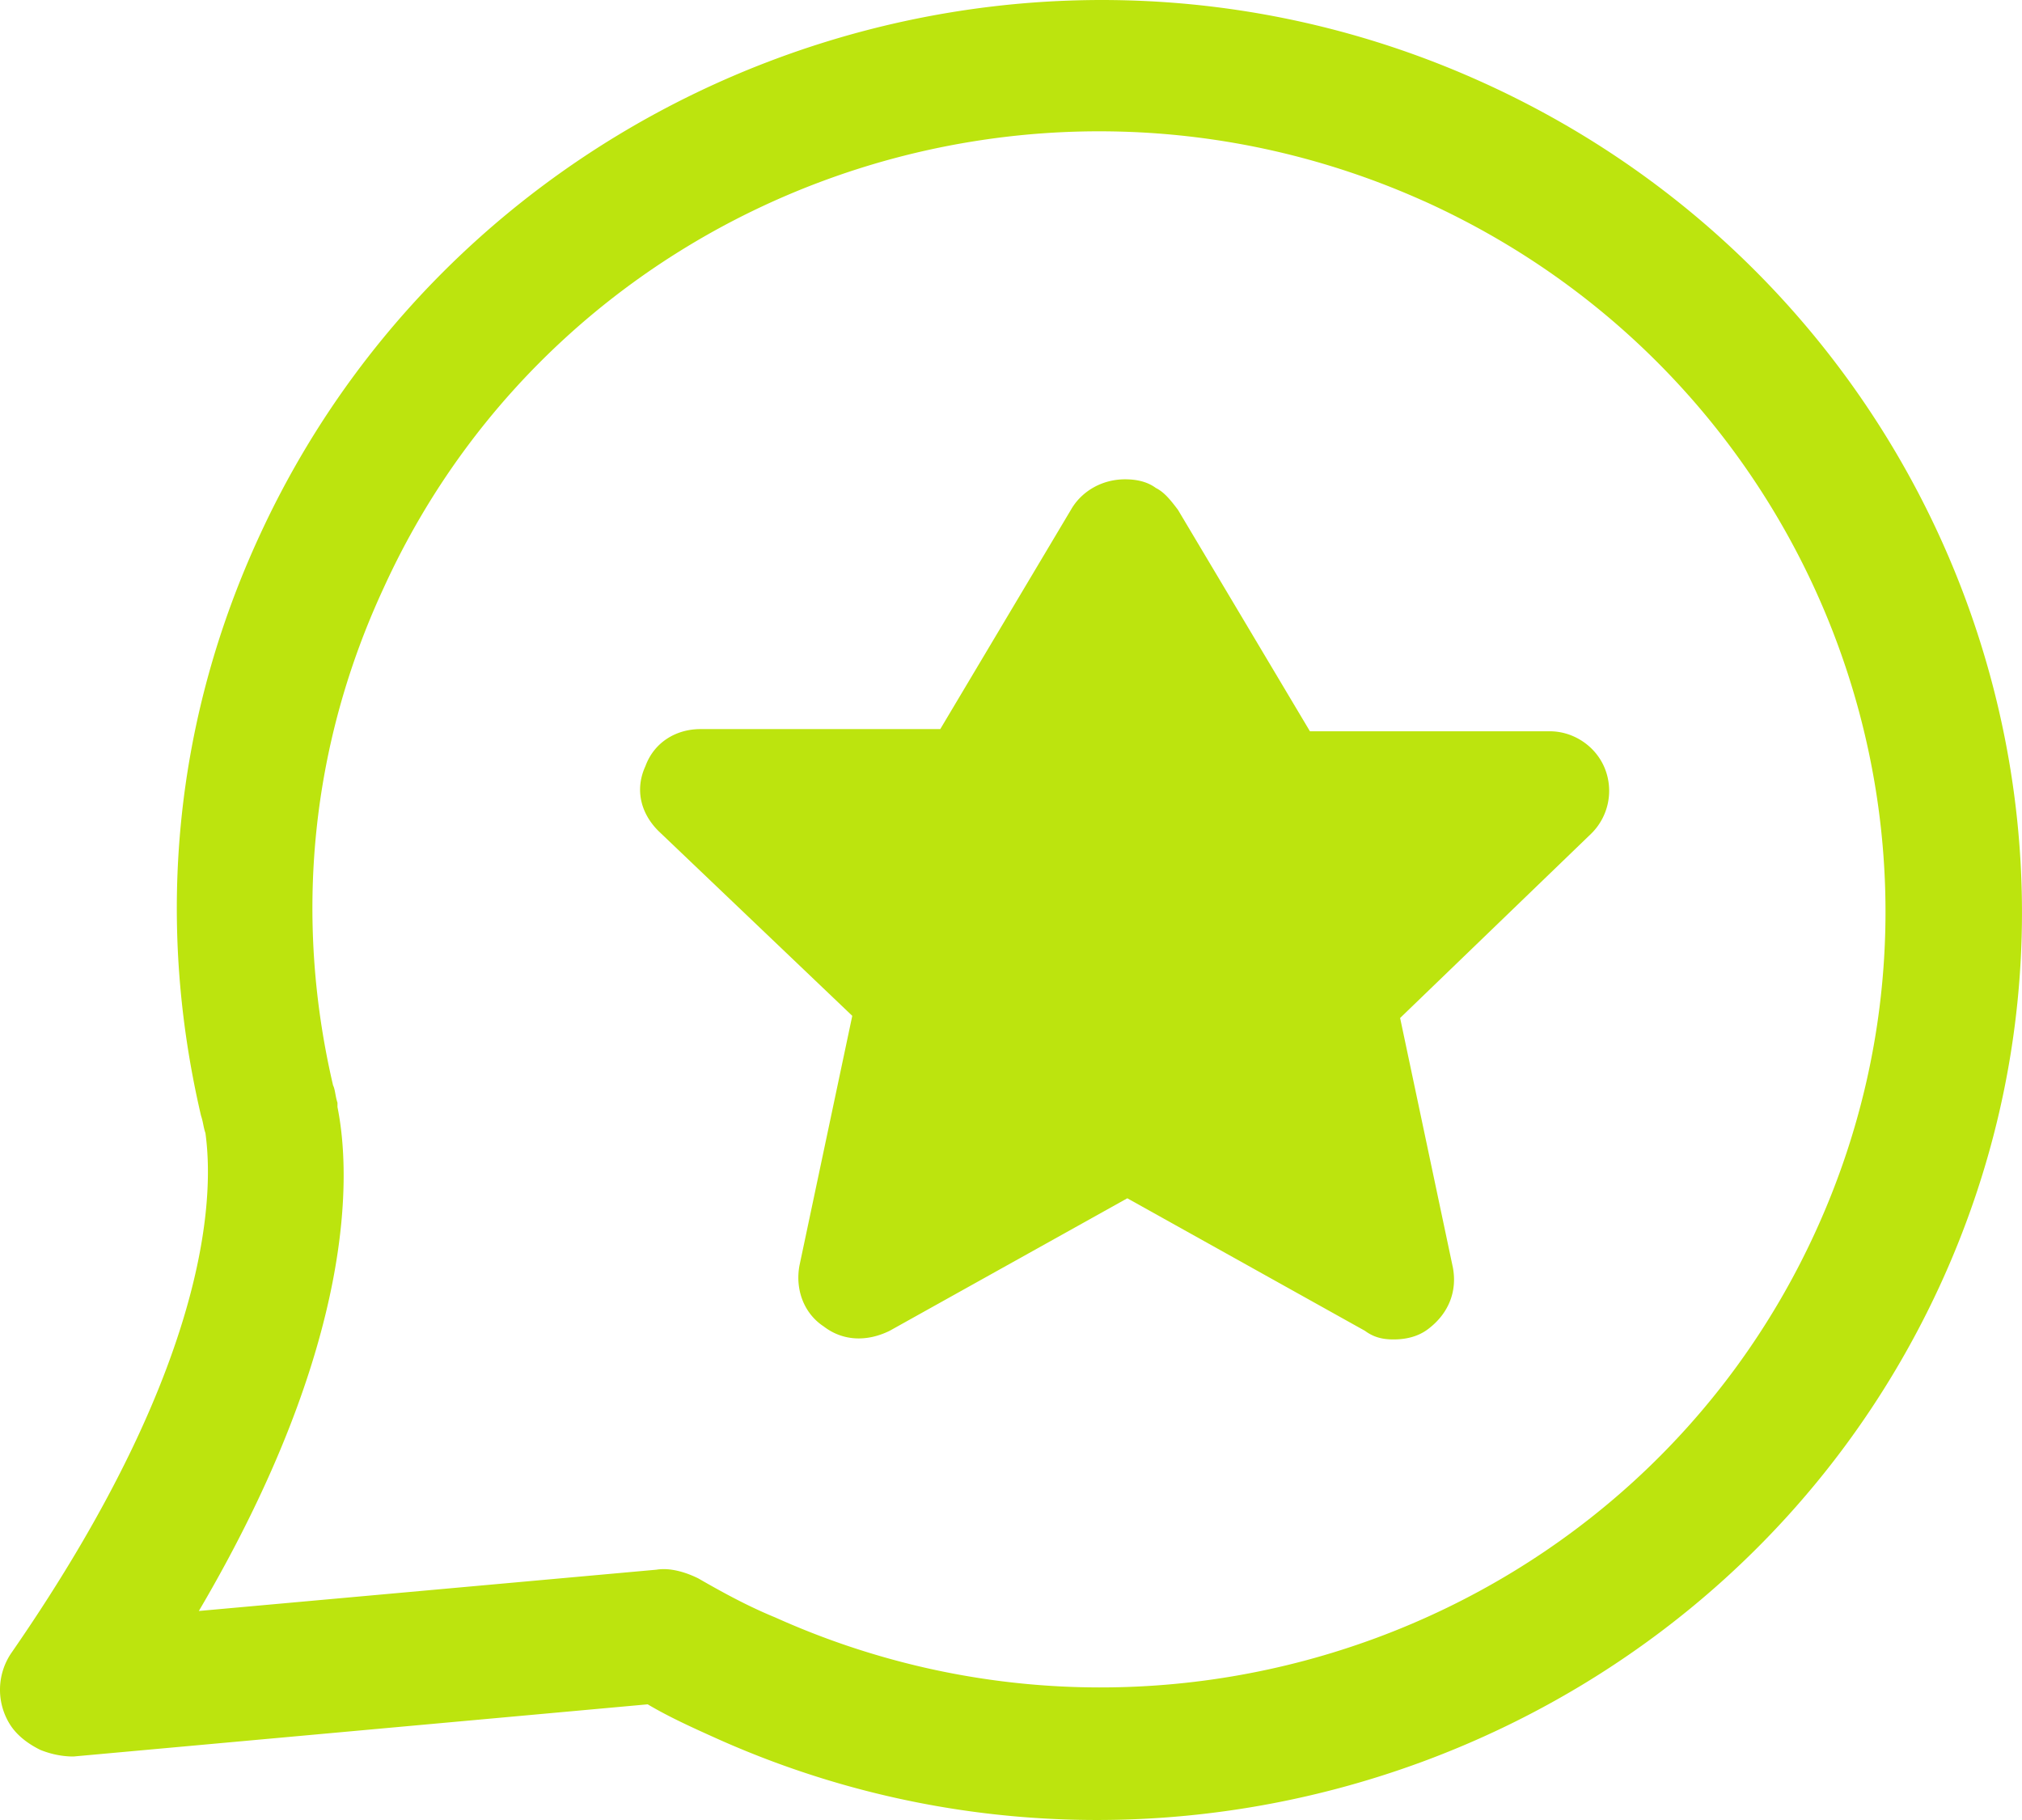
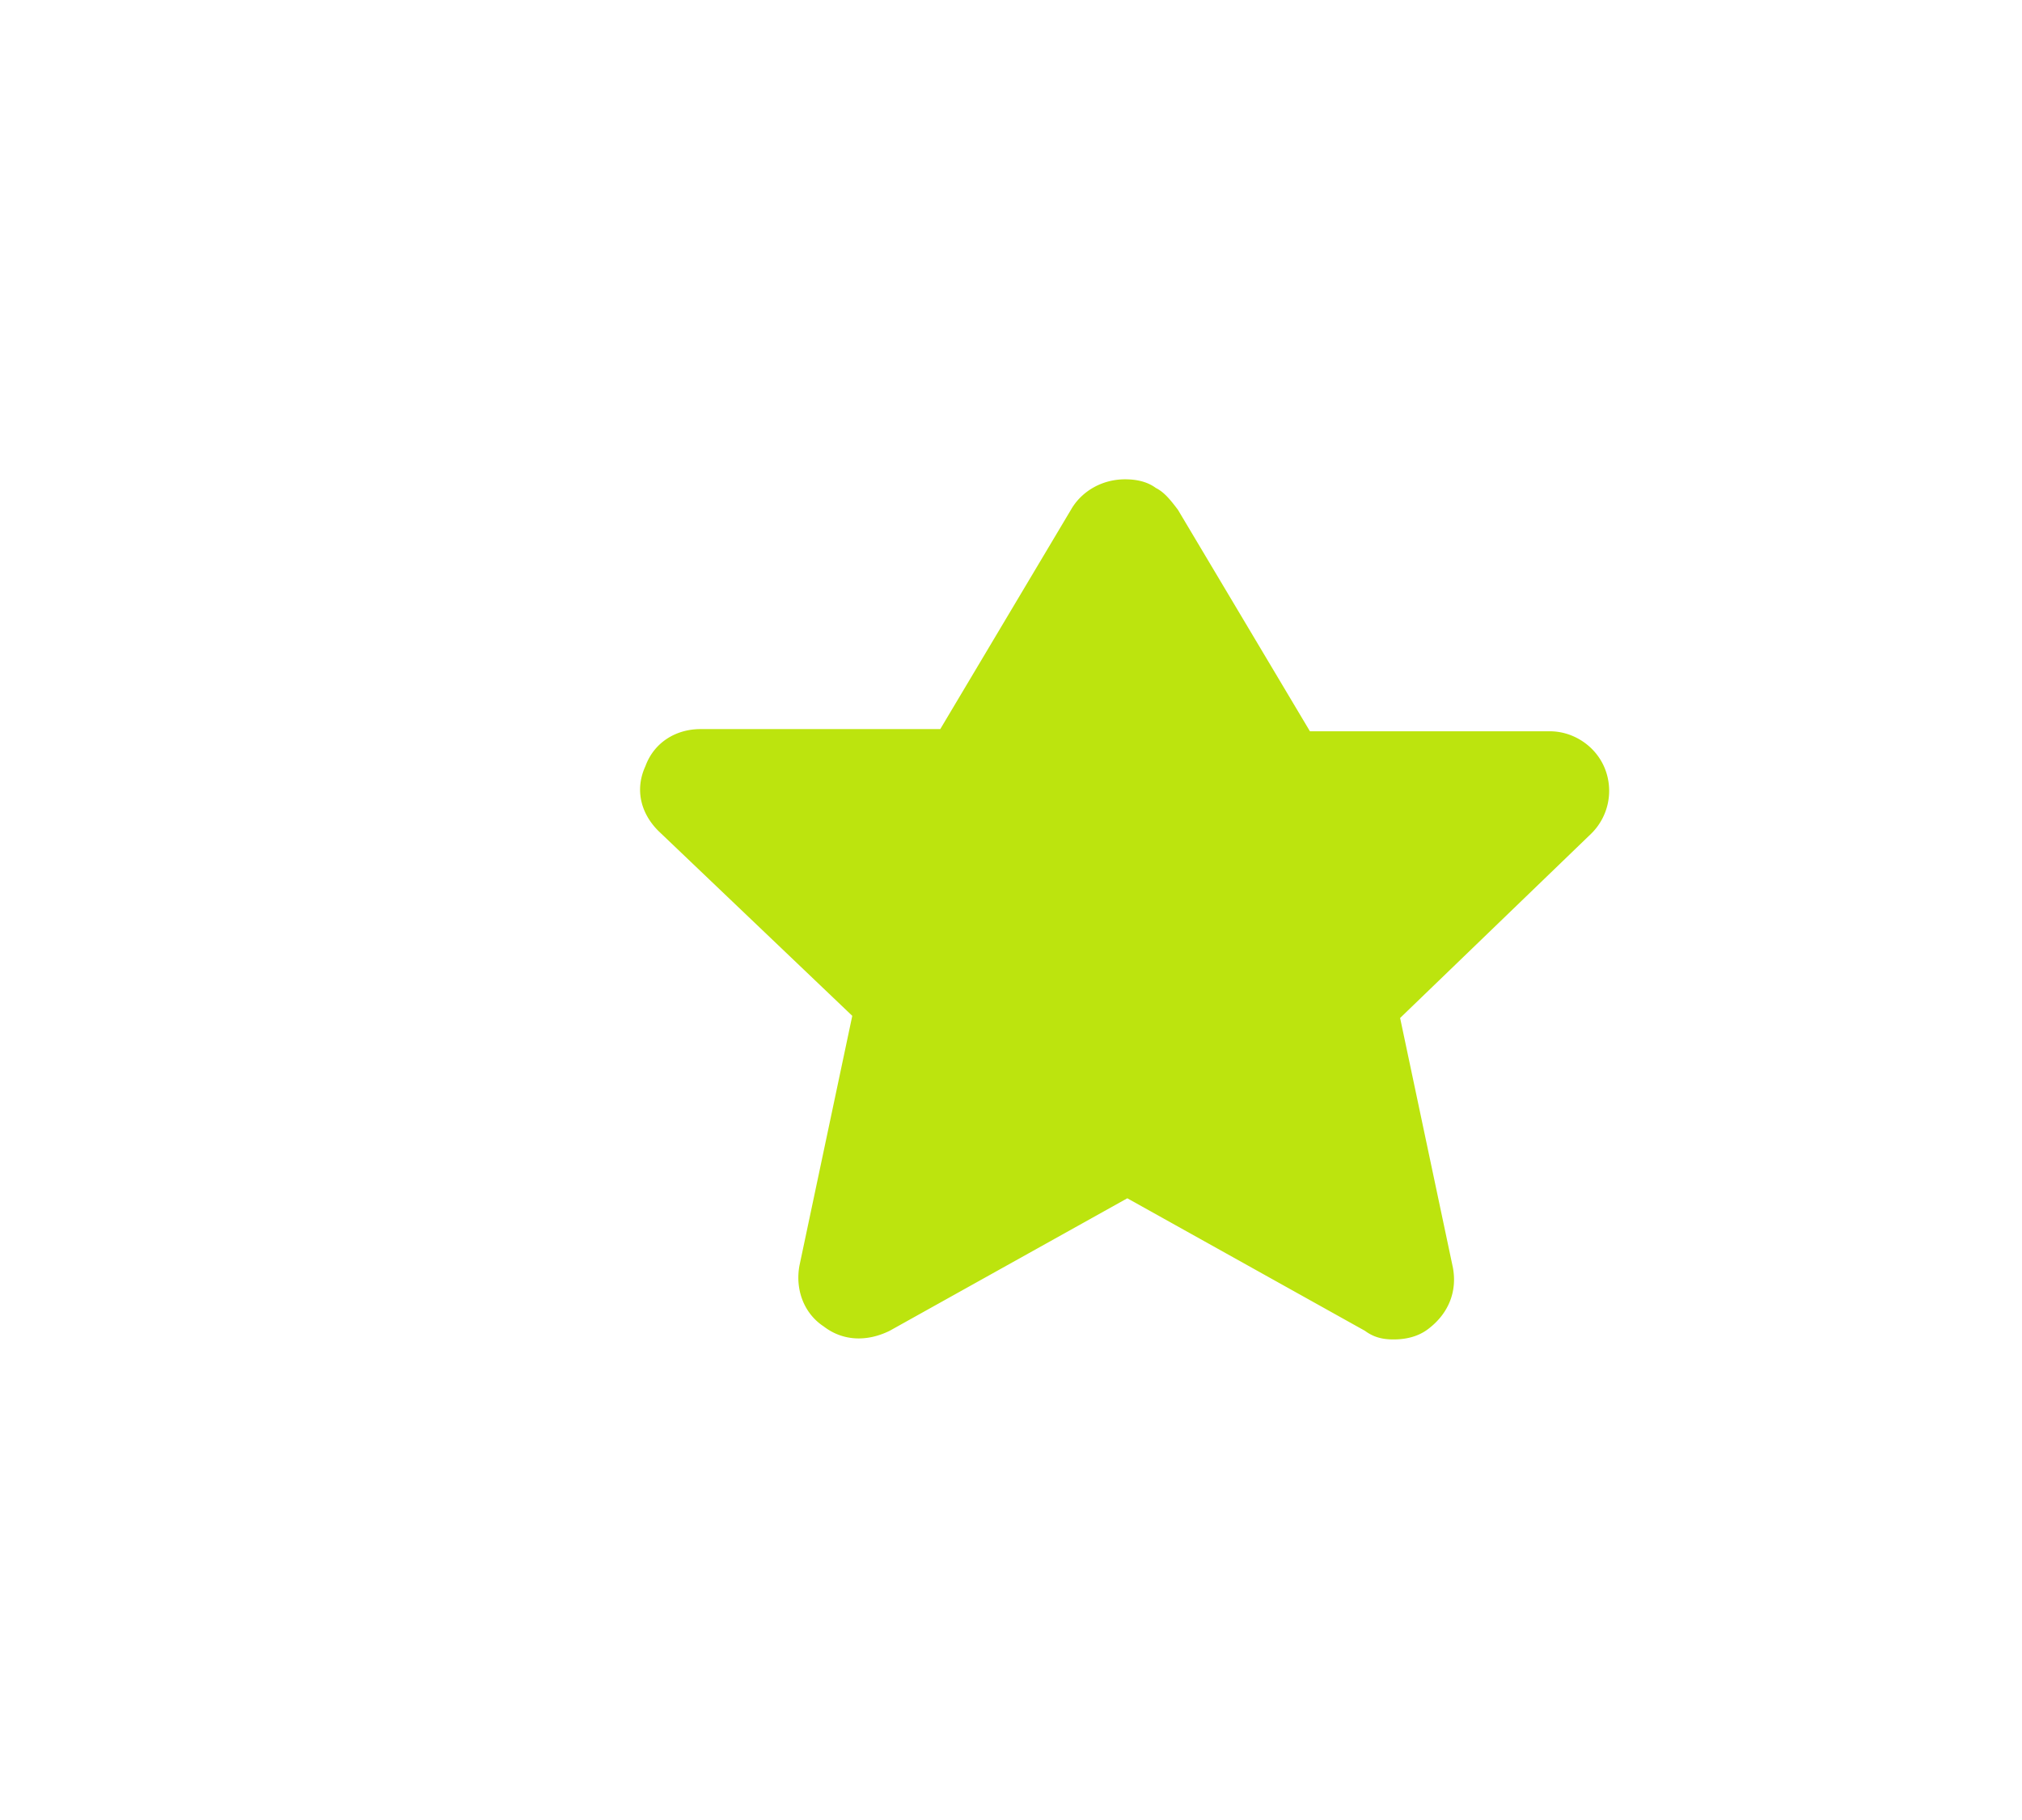
<svg xmlns="http://www.w3.org/2000/svg" width="50" height="45" viewBox="0 0 50 45">
  <g fill="#BCE40E" fill-rule="nonzero">
    <path d="m39.355 20.605-4.733 4.565 1.306 6.176c.108.59-.11 1.128-.599 1.504-.272.214-.598.268-.87.268-.273 0-.49-.053-.708-.214l-5.875-3.276L22 32.904c-.544.268-1.143.268-1.632-.108-.49-.322-.708-.913-.599-1.504l1.306-6.175-4.788-4.566c-.435-.43-.598-1.02-.326-1.61.217-.592.762-.914 1.36-.914h5.93l3.264-5.478c.273-.43.762-.698 1.306-.698.272 0 .544.053.762.215.217.107.38.322.544.537l3.265 5.478h5.93c.598 0 1.142.376 1.36.913a1.486 1.486 0 0 1-.327 1.611z" />
-     <path d="M1 43.268c-.326-.16-.598-.376-.762-.644a1.615 1.615 0 0 1 .055-1.772c5.168-7.465 4.95-11.654 4.787-12.836-.054-.16-.054-.268-.109-.43C3.83 22.7 4.32 17.76 6.441 13.195 11.662 1.916 25.21-3.133 36.634 2.024 48.059 7.178 53.173 20.55 47.95 31.828 42.728 43.107 29.18 48.102 17.756 43c-.598-.269-1.196-.537-1.74-.86l-14.2 1.29c-.272 0-.544-.054-.816-.162zM35.22 4.977c-9.793-4.404-21.326-.108-25.733 9.56-1.795 3.866-2.23 8.109-1.251 12.298.054.107.054.268.109.43v.107c.326 1.611.49 5.8-3.428 12.46l11.316-1.021c.327-.054.708.054 1.034.215.653.376 1.251.698 1.904.966 9.793 4.404 21.327.108 25.733-9.56 4.407-9.666.054-21.052-9.684-25.456z" />
  </g>
</svg>